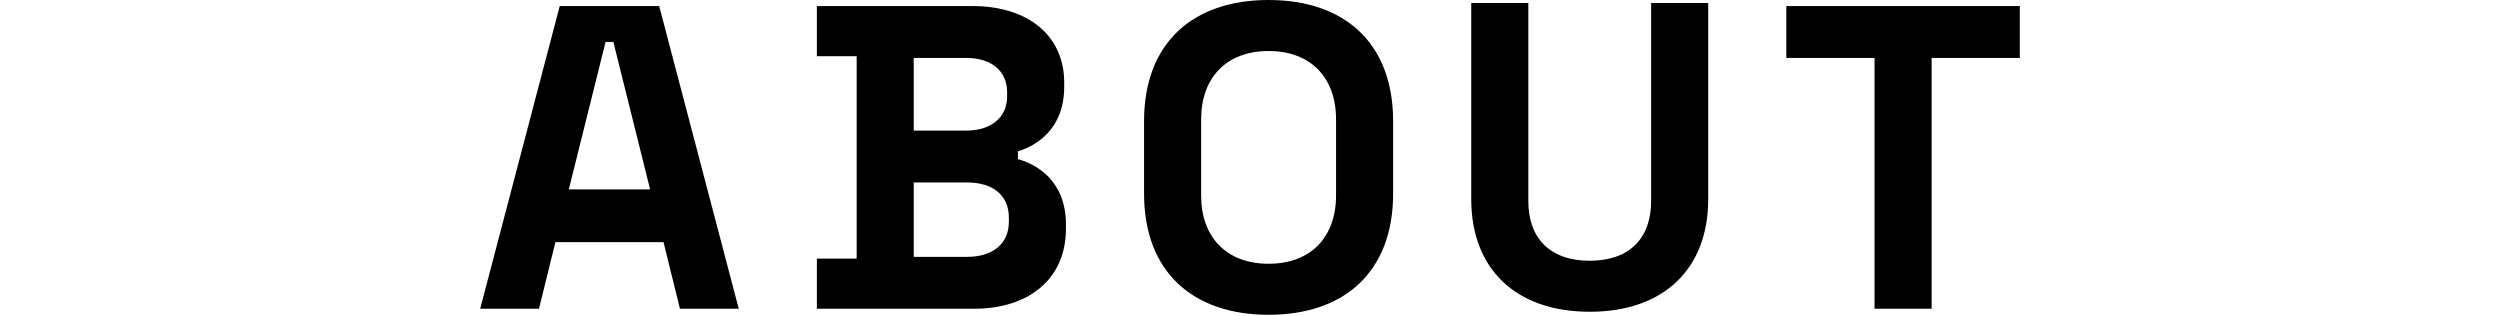
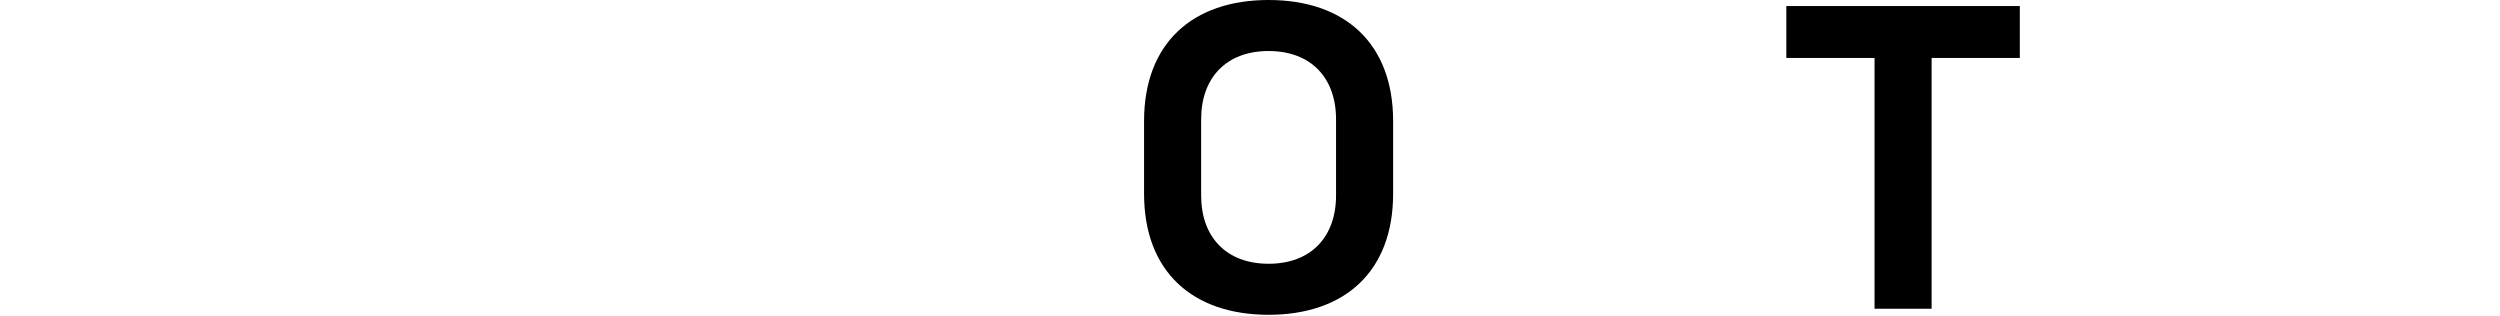
<svg xmlns="http://www.w3.org/2000/svg" width="1280" height="162" viewBox="0 0 1280 162" fill="none">
-   <path d="M275.96 158.071H245.851L286.586 3.099H337.505L378.241 158.071H348.132L339.719 123.977H284.372L275.96 158.071ZM310.053 21.474L291.235 96.968H332.856L314.038 21.474H310.053Z" fill="black" />
-   <path d="M498.826 158.071H418.241V132.39H438.608V28.78H418.241V3.099H497.94C526.278 3.099 544.874 18.154 544.874 42.285V44.499C544.874 65.973 530.706 74.608 521.186 77.486V81.471C530.927 84.127 545.76 92.761 545.76 114.9V117.114C545.76 143.016 526.499 158.071 498.826 158.071ZM467.832 29.666V66.859H494.841C507.017 66.859 515.651 60.439 515.651 49.369V47.156C515.651 36.086 507.239 29.666 494.841 29.666H467.832ZM467.832 93.425V131.504H495.284C507.903 131.504 516.537 125.084 516.537 113.572V111.358C516.537 99.846 508.124 93.425 495.284 93.425H467.832Z" fill="black" />
  <path d="M649.52 161.17C610.555 161.17 585.76 139.031 585.76 99.182V61.989C585.76 22.139 610.555 0 649.52 0C688.484 0 713.279 22.139 713.279 61.989V99.182C713.279 139.031 688.484 161.17 649.52 161.17ZM649.52 135.046C671.216 135.046 684.056 121.32 684.056 100.067V61.103C684.056 39.85 671.216 26.124 649.52 26.124C627.824 26.124 614.983 39.85 614.983 61.103V100.067C614.983 121.32 627.824 135.046 649.52 135.046Z" fill="black" />
-   <path d="M813.939 159.621C775.861 159.621 753.279 137.482 753.279 102.06V1.55H782.502V102.945C782.502 121.985 793.572 133.497 813.939 133.497C834.307 133.497 845.377 121.985 845.377 102.945V1.55H874.6V102.06C874.6 137.482 852.018 159.621 813.939 159.621Z" fill="black" />
  <path d="M988.986 158.071H959.763V29.666H914.6V3.099H1034.15V29.666H988.986V158.071Z" fill="black" />
</svg>